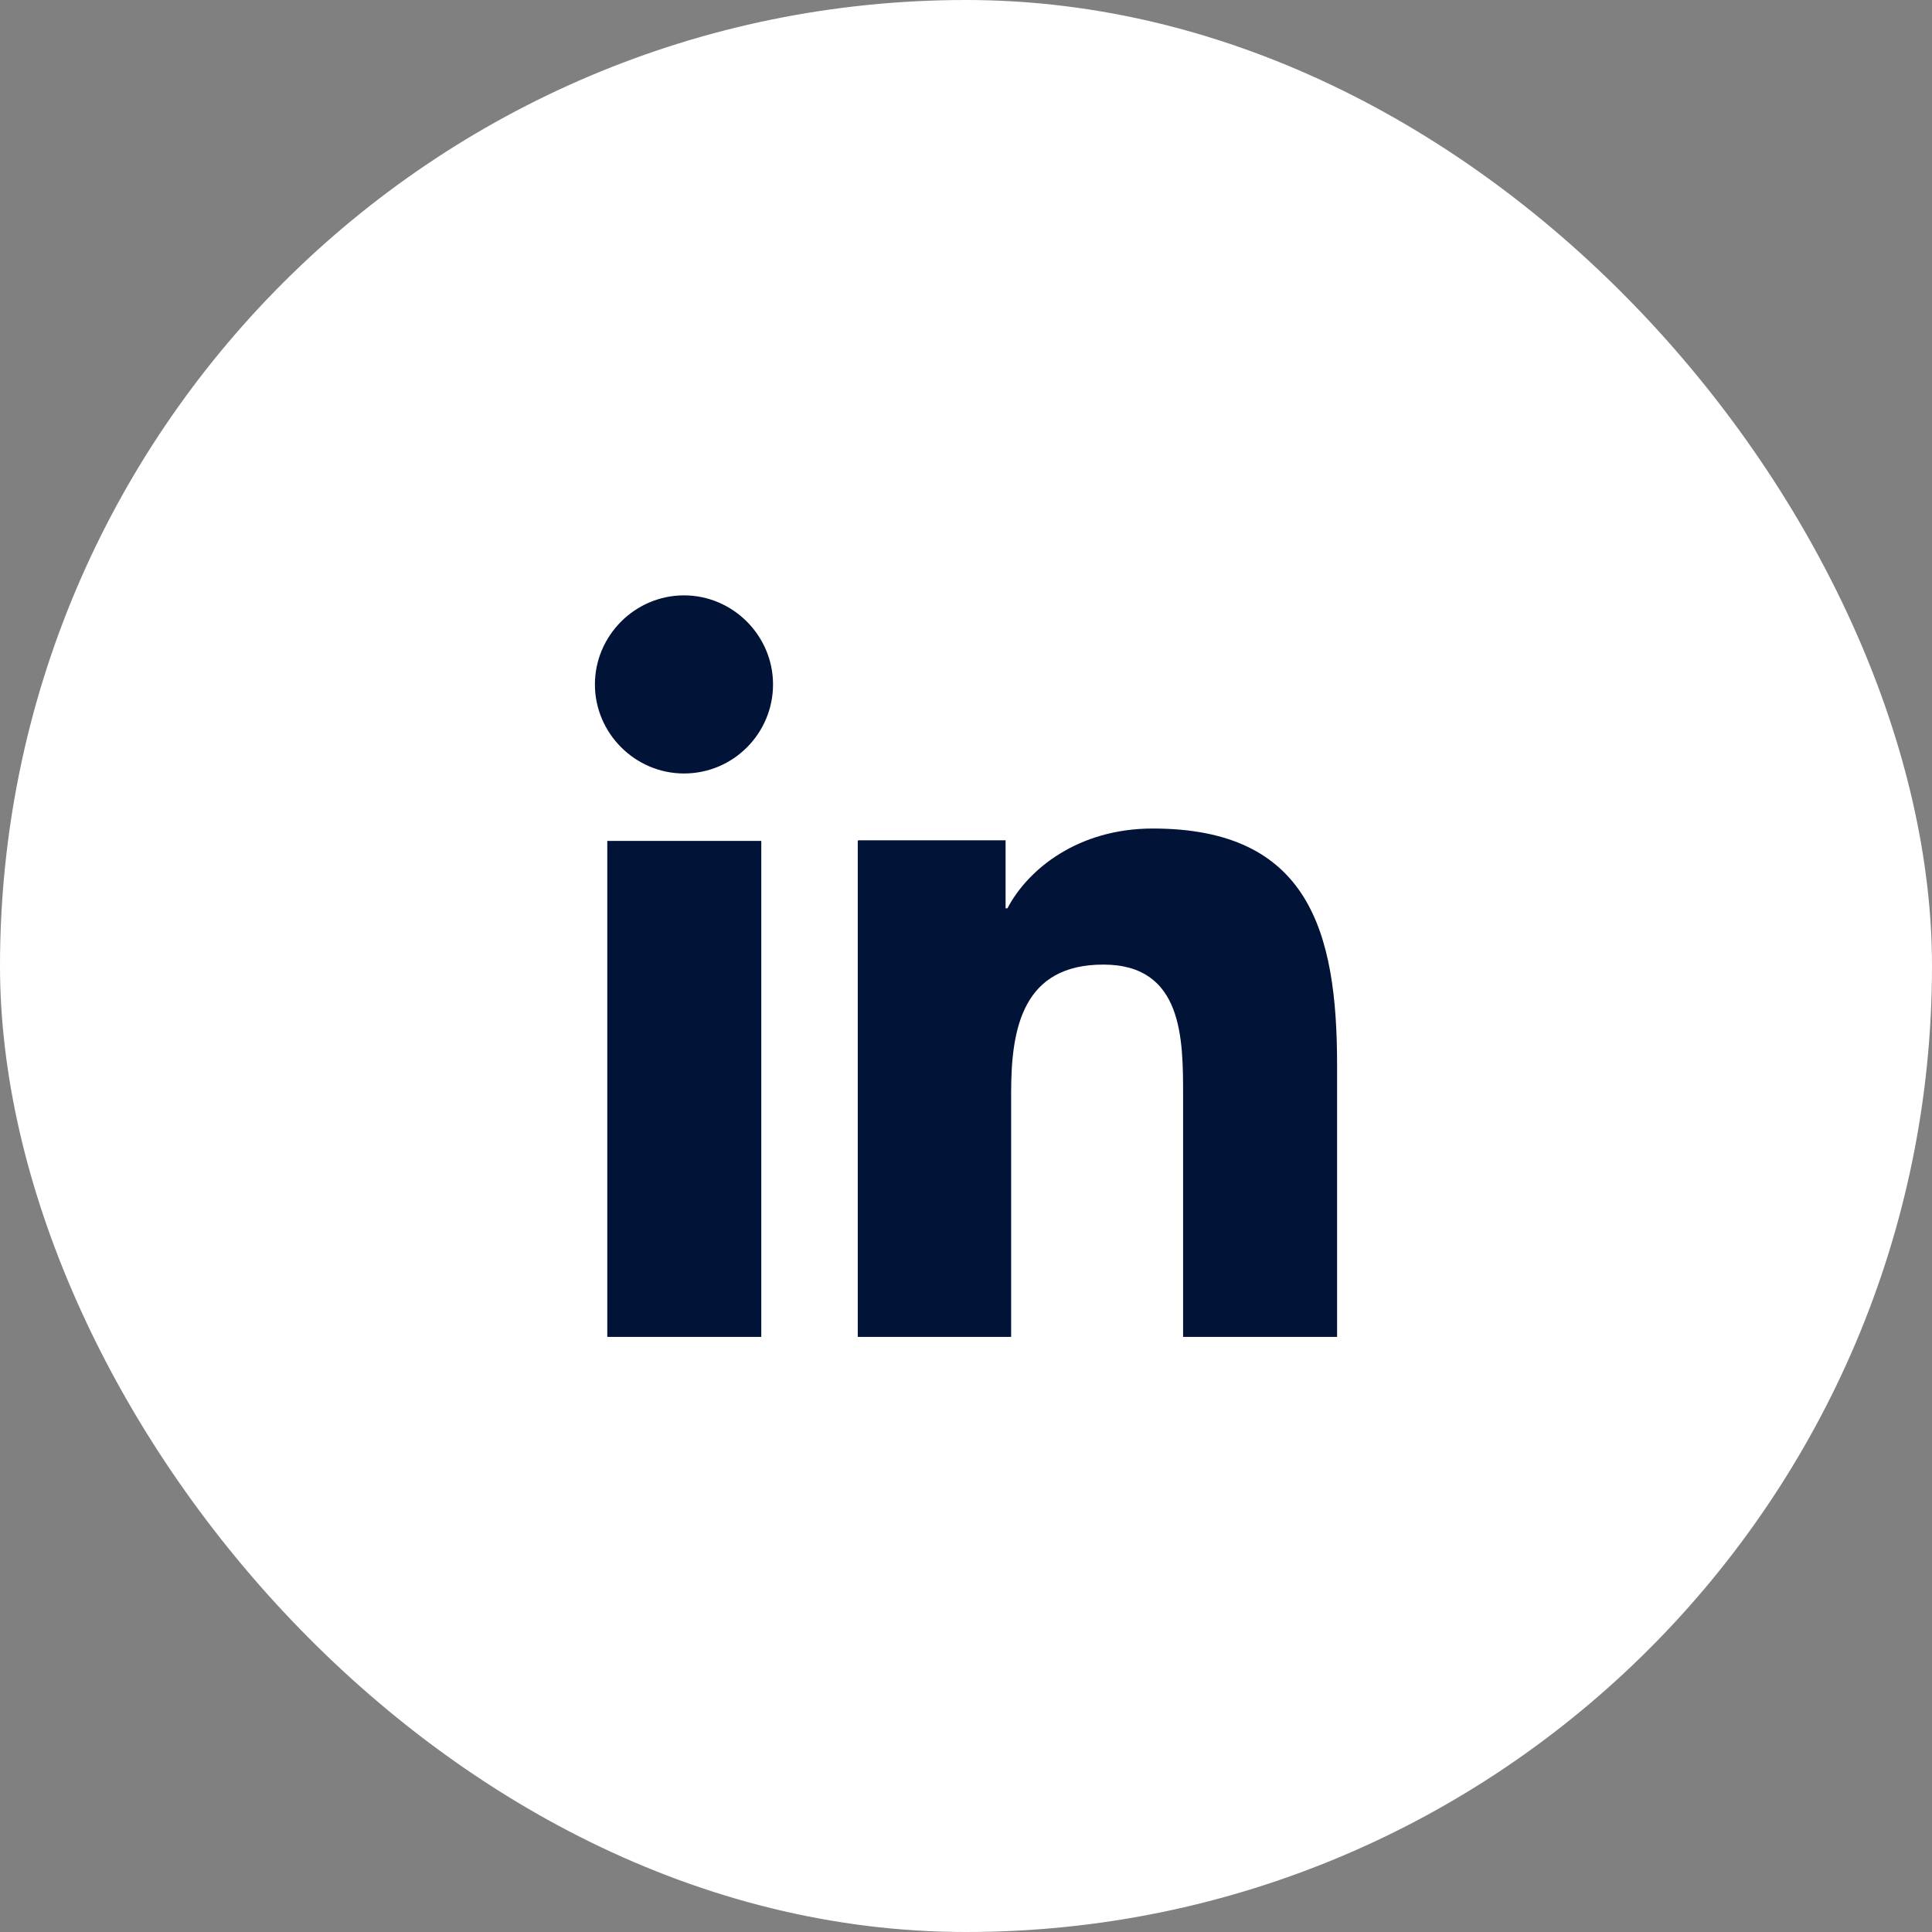
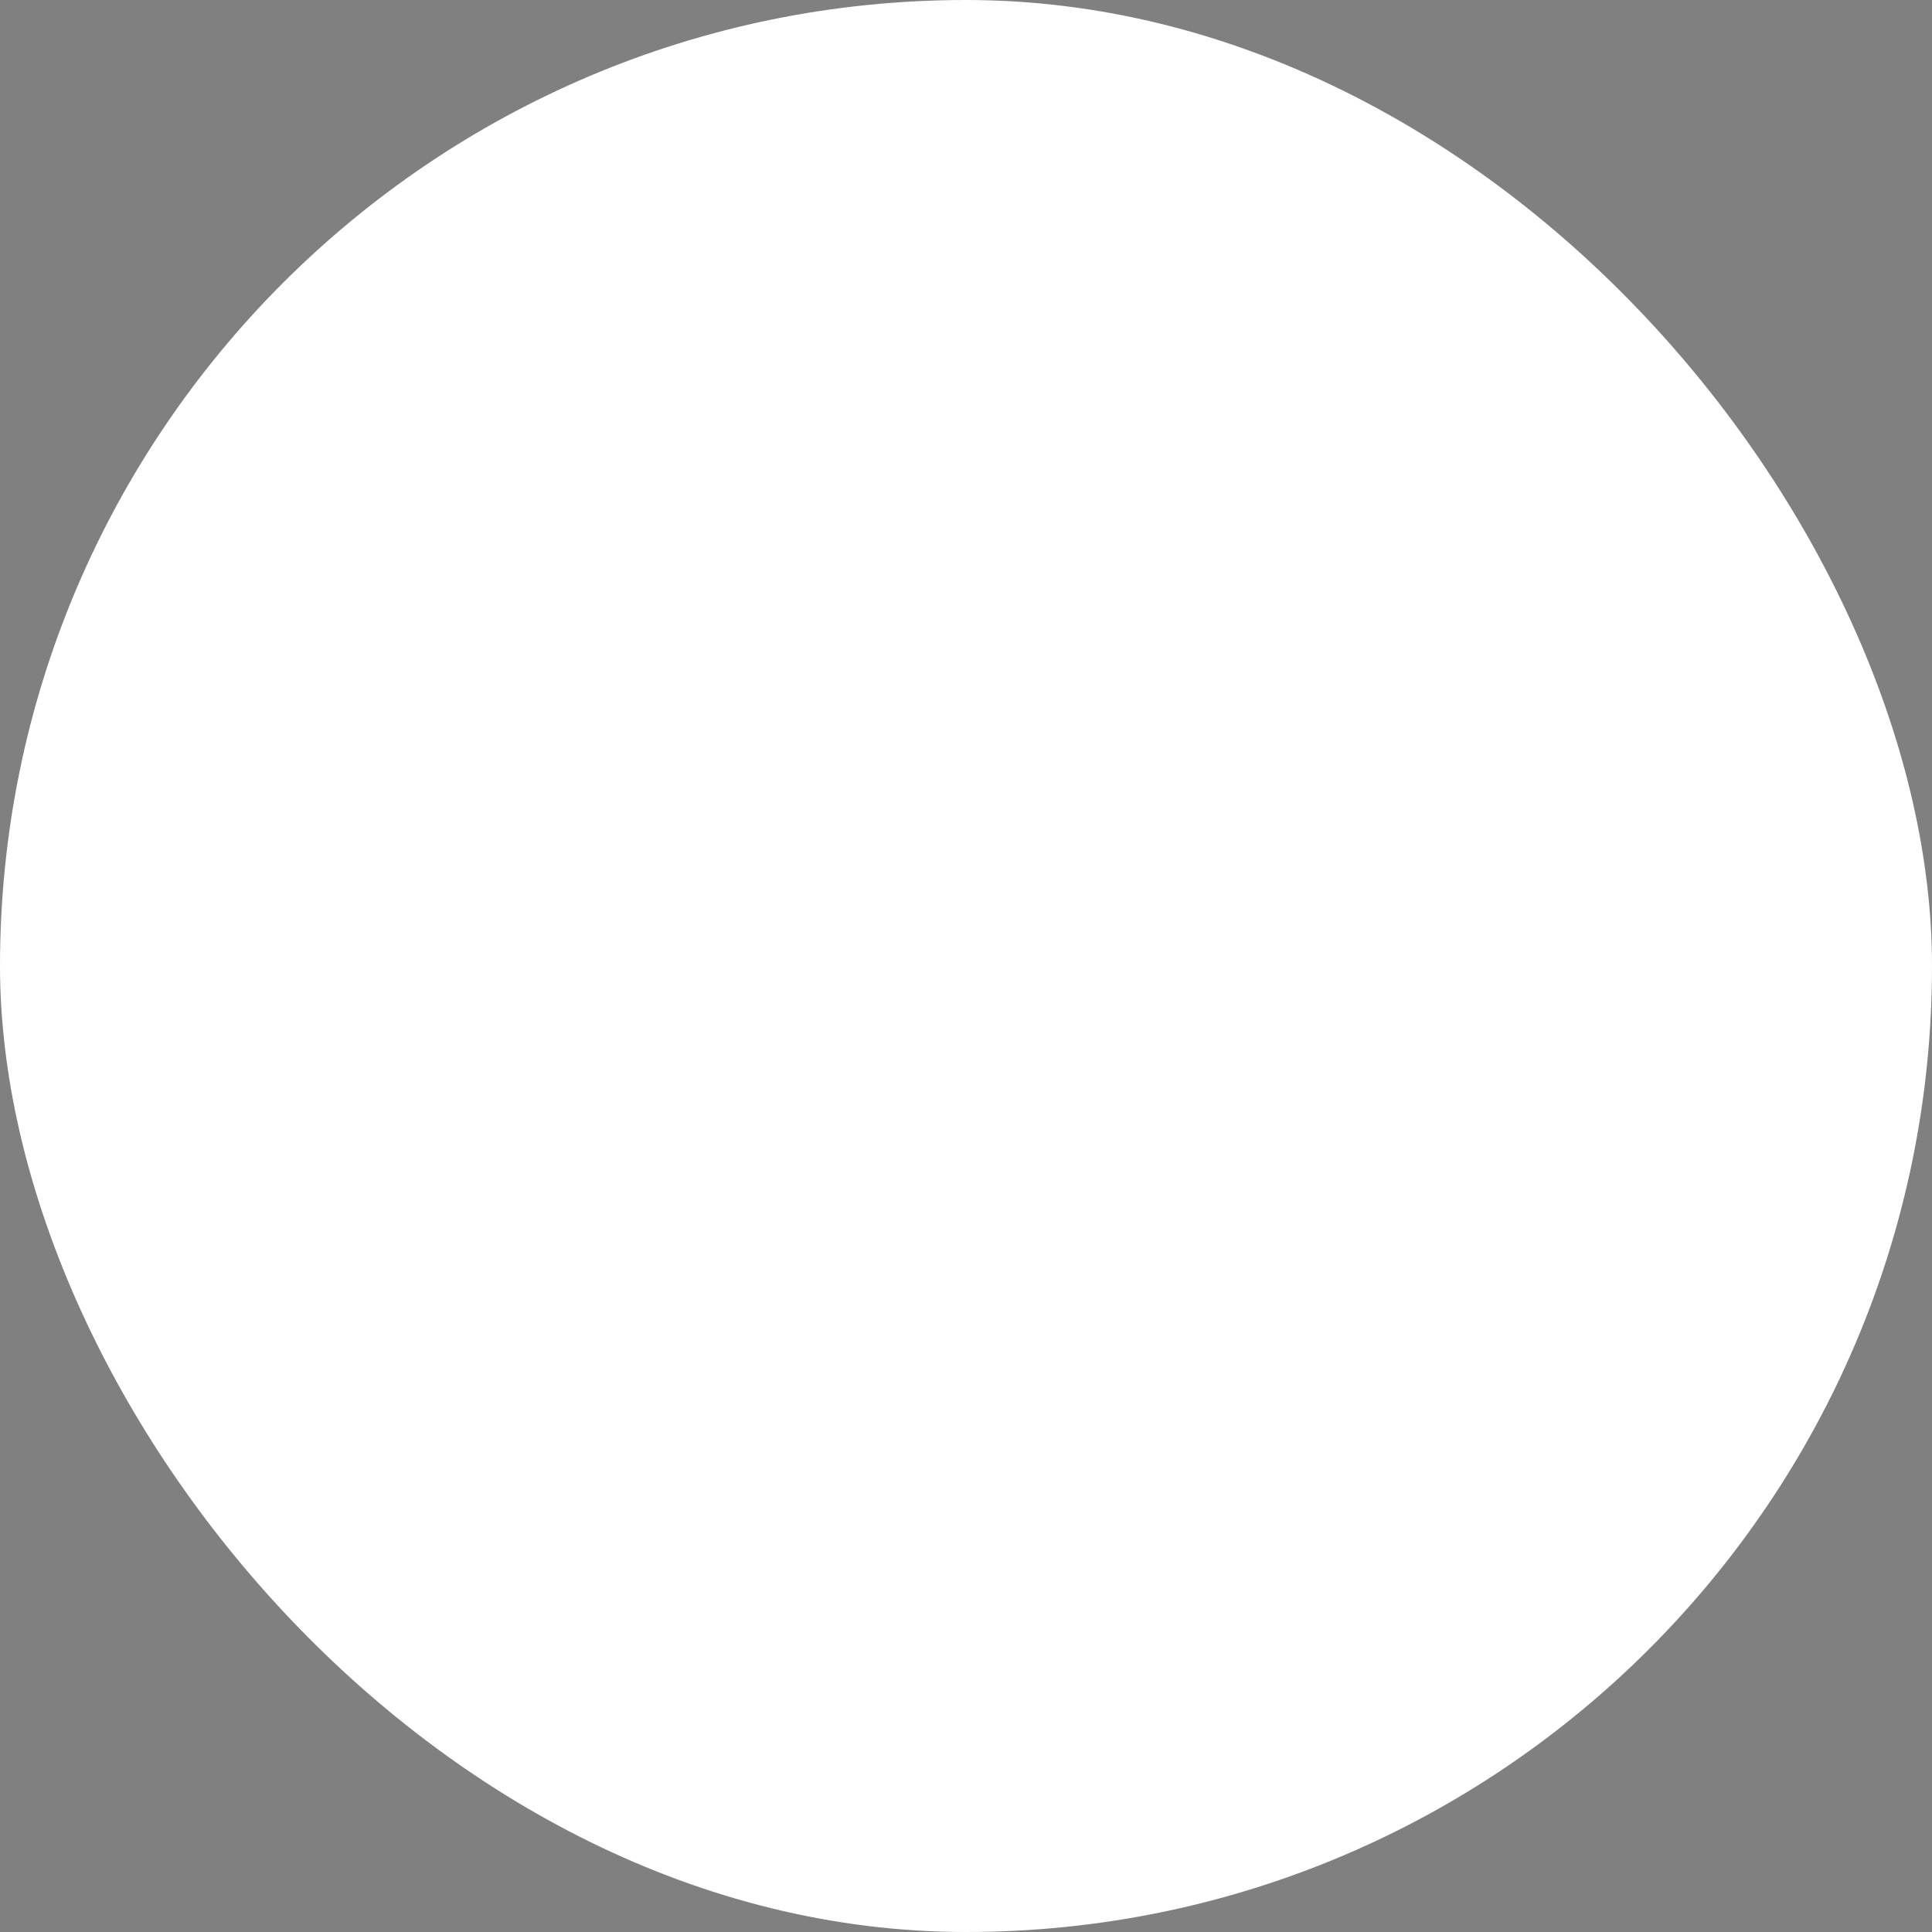
<svg xmlns="http://www.w3.org/2000/svg" width="82" height="82" viewBox="0 0 82 82" fill="none">
  <rect x="0" y="0" width="82" height="82" fill="#808080" stroke="none" />
  <rect width="82" height="82" rx="41" fill="white" />
-   <path d="M29.03 32.829C31.13 32.829 32.81 31.122 32.81 29.049C32.81 26.975 31.104 25.269 29.03 25.269C26.956 25.269 25.25 26.975 25.25 29.049C25.25 31.122 26.956 32.829 29.03 32.829ZM36.406 35.69V56.742H42.916V46.347C42.916 43.591 43.441 40.94 46.828 40.94C50.214 40.94 50.214 44.09 50.214 46.505V56.742H56.75V45.192C56.75 39.522 55.542 35.165 48.928 35.165C45.751 35.165 43.625 36.897 42.759 38.551H42.68V35.664H36.432L36.406 35.69ZM25.775 35.69H32.311V56.742H25.775V35.69Z" fill="#021338" />
</svg>